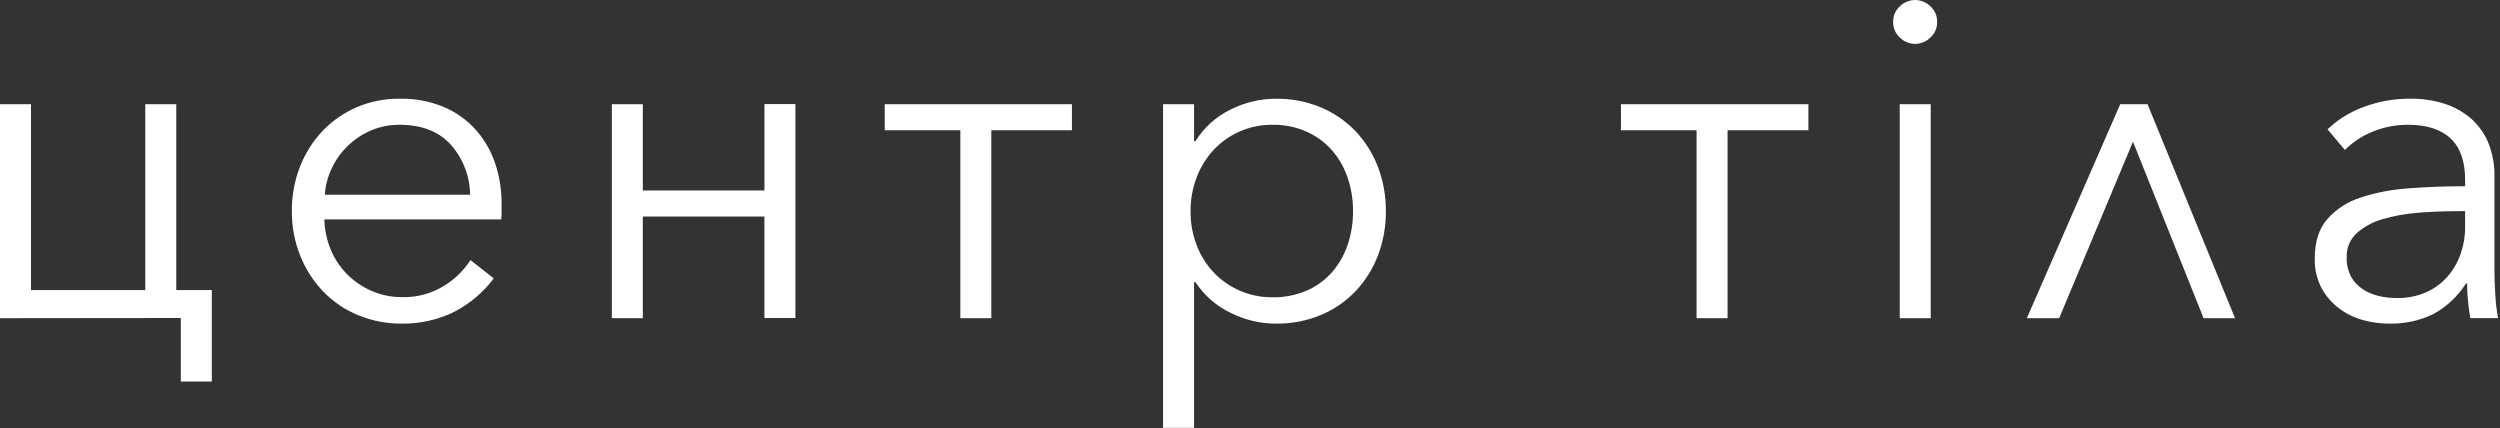
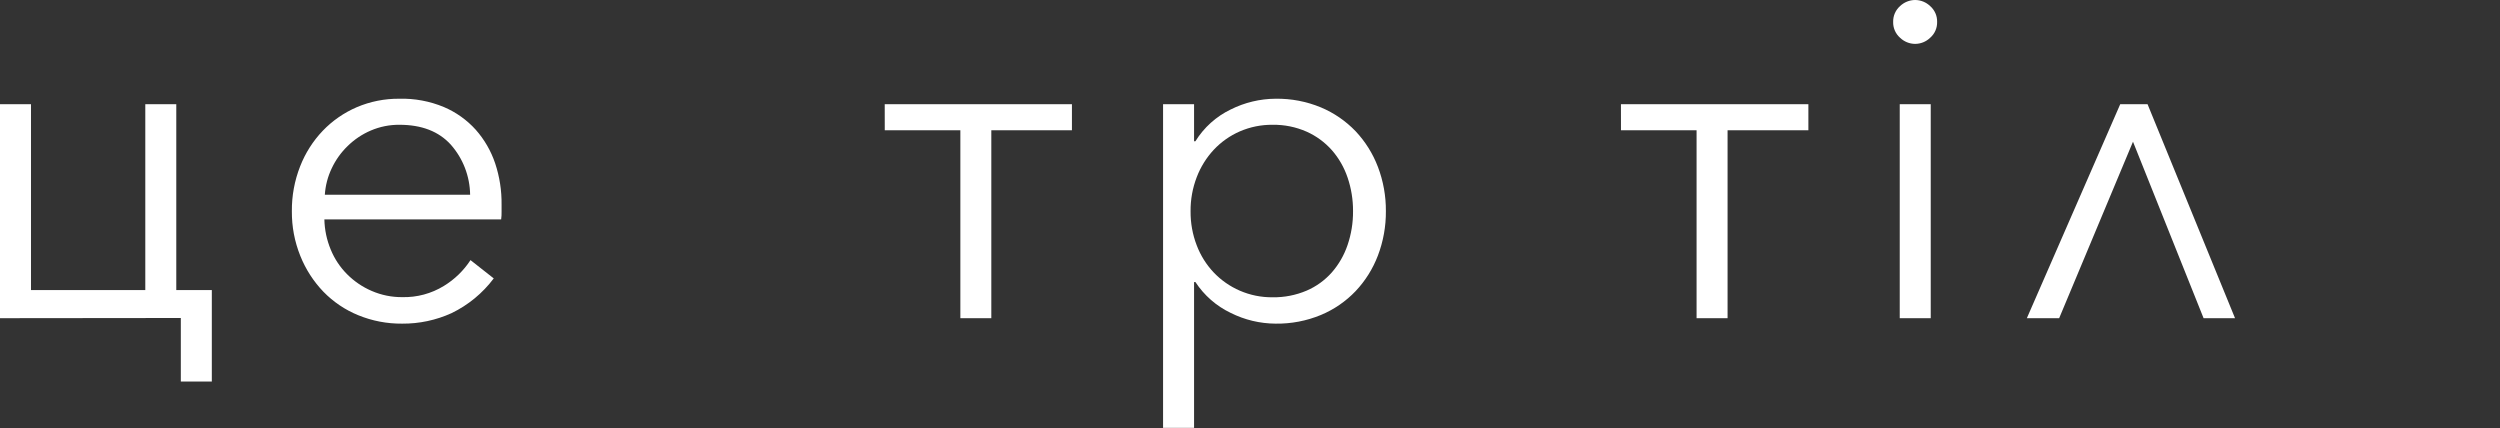
<svg xmlns="http://www.w3.org/2000/svg" fill="none" height="100%" overflow="visible" preserveAspectRatio="none" style="display: block;" viewBox="0 0 397 68" width="100%">
  <rect x="0" y="0" width="397" height="68" fill="#333333" stroke="none" />
  <g clip-path="url(#clip0_0_19)" id="Centr Tila Logo (1) (1) 1">
    <path d="M0 50.528V16.552H4.922V46.065H23.073V16.552H27.994V46.065H33.637V60.586H28.715V50.498L0 50.528Z" fill="white" id="Vector" />
    <path d="M79.65 32.519V33.609C79.65 34 79.65 34.41 79.584 34.843H51.511C51.546 36.489 51.888 38.114 52.52 39.632C53.119 41.1 54.005 42.433 55.125 43.553C56.246 44.679 57.573 45.579 59.032 46.203C60.563 46.866 62.215 47.201 63.882 47.185C66.207 47.243 68.5 46.626 70.484 45.408C72.182 44.375 73.628 42.974 74.716 41.306L78.407 44.21C76.644 46.558 74.347 48.45 71.709 49.727C69.245 50.847 66.569 51.416 63.864 51.395C61.469 51.418 59.094 50.962 56.877 50.052C54.798 49.203 52.916 47.931 51.349 46.318C49.78 44.681 48.539 42.757 47.694 40.65C46.782 38.391 46.325 35.974 46.349 33.537C46.326 31.103 46.77 28.688 47.658 26.423C48.477 24.317 49.7 22.394 51.259 20.762C52.792 19.165 54.629 17.893 56.661 17.021C58.789 16.117 61.079 15.66 63.389 15.678C65.822 15.612 68.242 16.062 70.49 16.997C72.421 17.818 74.15 19.051 75.556 20.611C76.928 22.165 77.975 23.98 78.635 25.948C79.338 28.066 79.68 30.287 79.65 32.519ZM74.656 30.923C74.617 27.989 73.528 25.168 71.589 22.972C69.68 20.868 66.965 19.816 63.444 19.816C61.879 19.8 60.328 20.11 58.888 20.726C57.517 21.31 56.266 22.148 55.203 23.195C54.149 24.214 53.29 25.419 52.669 26.749C52.046 28.058 51.678 29.475 51.583 30.923H74.656Z" fill="white" id="Vector_2" />
-     <path d="M102.08 50.528H97.164V16.552H102.08V30.248H121.395V16.527H126.311V50.504H121.389V34.386H102.08V50.528Z" fill="white" id="Vector_3" />
    <path d="M140.494 16.552H170.223V20.689H157.421V50.528H152.505V20.689H140.5L140.494 16.552Z" fill="white" id="Vector_4" />
    <path d="M189.617 67.947H184.695V16.552H189.617V22.43H189.832C191.184 20.246 193.129 18.495 195.439 17.383C197.652 16.275 200.09 15.692 202.563 15.678C205.033 15.641 207.484 16.111 209.766 17.057C211.836 17.927 213.707 19.212 215.264 20.834C216.806 22.469 218.011 24.393 218.811 26.496C219.667 28.743 220.096 31.131 220.078 33.537C220.096 35.944 219.666 38.334 218.811 40.584C218.011 42.685 216.806 44.607 215.264 46.239C213.71 47.865 211.838 49.15 209.766 50.016C207.484 50.962 205.033 51.432 202.563 51.395C200.09 51.381 197.652 50.798 195.439 49.691C193.158 48.602 191.219 46.906 189.832 44.788H189.617V67.947ZM214.862 33.537C214.874 31.722 214.582 29.918 213.998 28.2C213.459 26.598 212.61 25.118 211.5 23.845C210.385 22.591 209.016 21.589 207.485 20.906C205.784 20.157 203.941 19.785 202.083 19.816C200.292 19.797 198.517 20.156 196.873 20.87C195.319 21.548 193.918 22.536 192.756 23.773C191.579 25.035 190.658 26.514 190.043 28.128C189.378 29.857 189.046 31.696 189.064 33.548C189.045 35.401 189.377 37.241 190.043 38.969C190.653 40.575 191.575 42.044 192.756 43.288C193.925 44.509 195.325 45.483 196.873 46.155C198.517 46.869 200.292 47.228 202.083 47.209C203.937 47.239 205.778 46.88 207.485 46.155C209.02 45.496 210.391 44.505 211.5 43.252C212.61 41.979 213.459 40.499 213.998 38.897C214.584 37.172 214.876 35.36 214.862 33.537Z" fill="white" id="Vector_5" />
    <path d="M257.406 16.552H287.171V20.689H274.338V50.528H269.416V20.689H257.412L257.406 16.552Z" fill="white" id="Vector_6" />
    <path d="M307.614 3.481C307.627 3.954 307.536 4.424 307.347 4.857C307.159 5.29 306.877 5.676 306.522 5.987C305.878 6.614 305.018 6.966 304.121 6.969C303.225 6.963 302.365 6.612 301.72 5.987C301.368 5.674 301.088 5.288 300.9 4.855C300.712 4.422 300.621 3.953 300.634 3.481C300.622 3.009 300.713 2.541 300.9 2.108C301.088 1.675 301.368 1.289 301.72 0.976C302.367 0.355 303.226 0.006 304.121 0C305.017 0.003 305.876 0.353 306.522 0.976C306.876 1.287 307.157 1.673 307.346 2.106C307.535 2.539 307.627 3.009 307.614 3.481ZM306.6 50.528H301.678V16.552H306.6V50.528Z" fill="white" id="Vector_7" />
    <path d="M349.929 50.528L338.719 22.502L326.995 50.528H321.864L336.69 16.552H341.033L354.923 50.528H349.929Z" fill="white" id="Vector_8" />
-     <path d="M391.46 28.538C391.46 25.604 390.69 23.424 389.149 21.978C387.606 20.533 385.361 19.816 382.419 19.816C380.485 19.797 378.568 20.168 376.777 20.906C375.13 21.571 373.63 22.558 372.367 23.809L369.617 20.539C371.207 19.016 373.088 17.832 375.147 17.058C377.633 16.1 380.284 15.631 382.948 15.678C384.69 15.664 386.422 15.921 388.085 16.443C389.622 16.92 391.05 17.696 392.286 18.726C393.509 19.774 394.471 21.091 395.103 22.575C395.81 24.292 396.157 26.138 396.118 27.995V42.897C396.118 44.206 396.164 45.561 396.263 46.962C396.329 48.157 396.478 49.346 396.699 50.522H392.286C392.138 49.697 392.019 48.799 391.923 47.836C391.827 46.872 391.771 45.92 391.771 45.005H391.609C390.303 47.057 388.498 48.742 386.363 49.901C384.161 50.948 381.745 51.458 379.312 51.389C377.953 51.383 376.605 51.199 375.296 50.841C373.937 50.484 372.661 49.87 371.531 49.034C370.374 48.181 369.408 47.089 368.704 45.83C367.918 44.35 367.534 42.688 367.587 41.011C367.587 38.389 368.252 36.313 369.577 34.783C371.012 33.183 372.85 32.001 374.899 31.362C377.372 30.559 379.933 30.069 382.528 29.905C385.398 29.688 388.376 29.578 391.46 29.573V28.538ZM390.019 33.537C387.989 33.537 385.953 33.621 383.903 33.79C382.016 33.933 380.148 34.275 378.334 34.807C376.823 35.231 375.425 35.988 374.245 37.024C373.716 37.51 373.299 38.105 373.025 38.769C372.75 39.432 372.625 40.149 372.655 40.867C372.618 41.926 372.856 42.978 373.339 43.92C373.785 44.726 374.42 45.41 375.187 45.914C375.97 46.431 376.836 46.801 377.752 47.004C378.687 47.22 379.646 47.329 380.608 47.33C382.198 47.359 383.778 47.051 385.242 46.426C386.538 45.856 387.695 45.014 388.637 43.957C389.563 42.898 390.277 41.671 390.739 40.343C391.225 38.968 391.47 37.519 391.46 36.06V33.519L390.019 33.537Z" fill="white" id="Vector_9" />
  </g>
  <defs>
    <clipPath id="clip0_0_19">
      <rect fill="white" height="68" width="397" />
    </clipPath>
  </defs>
</svg>